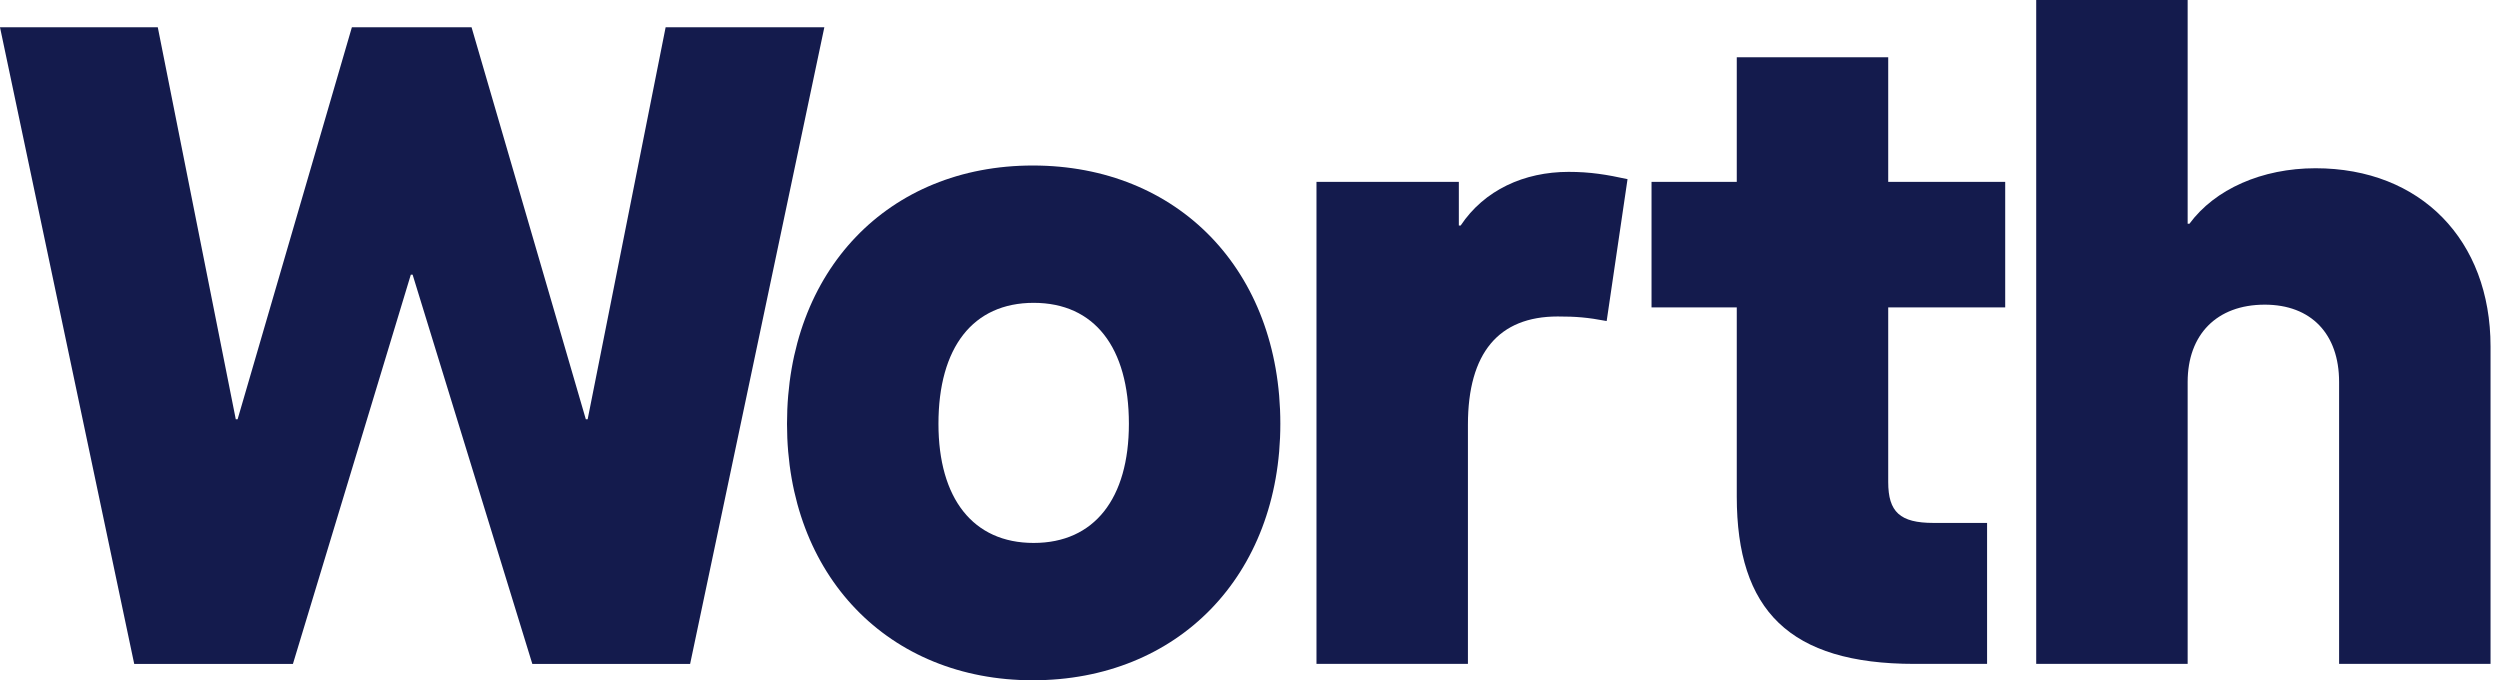
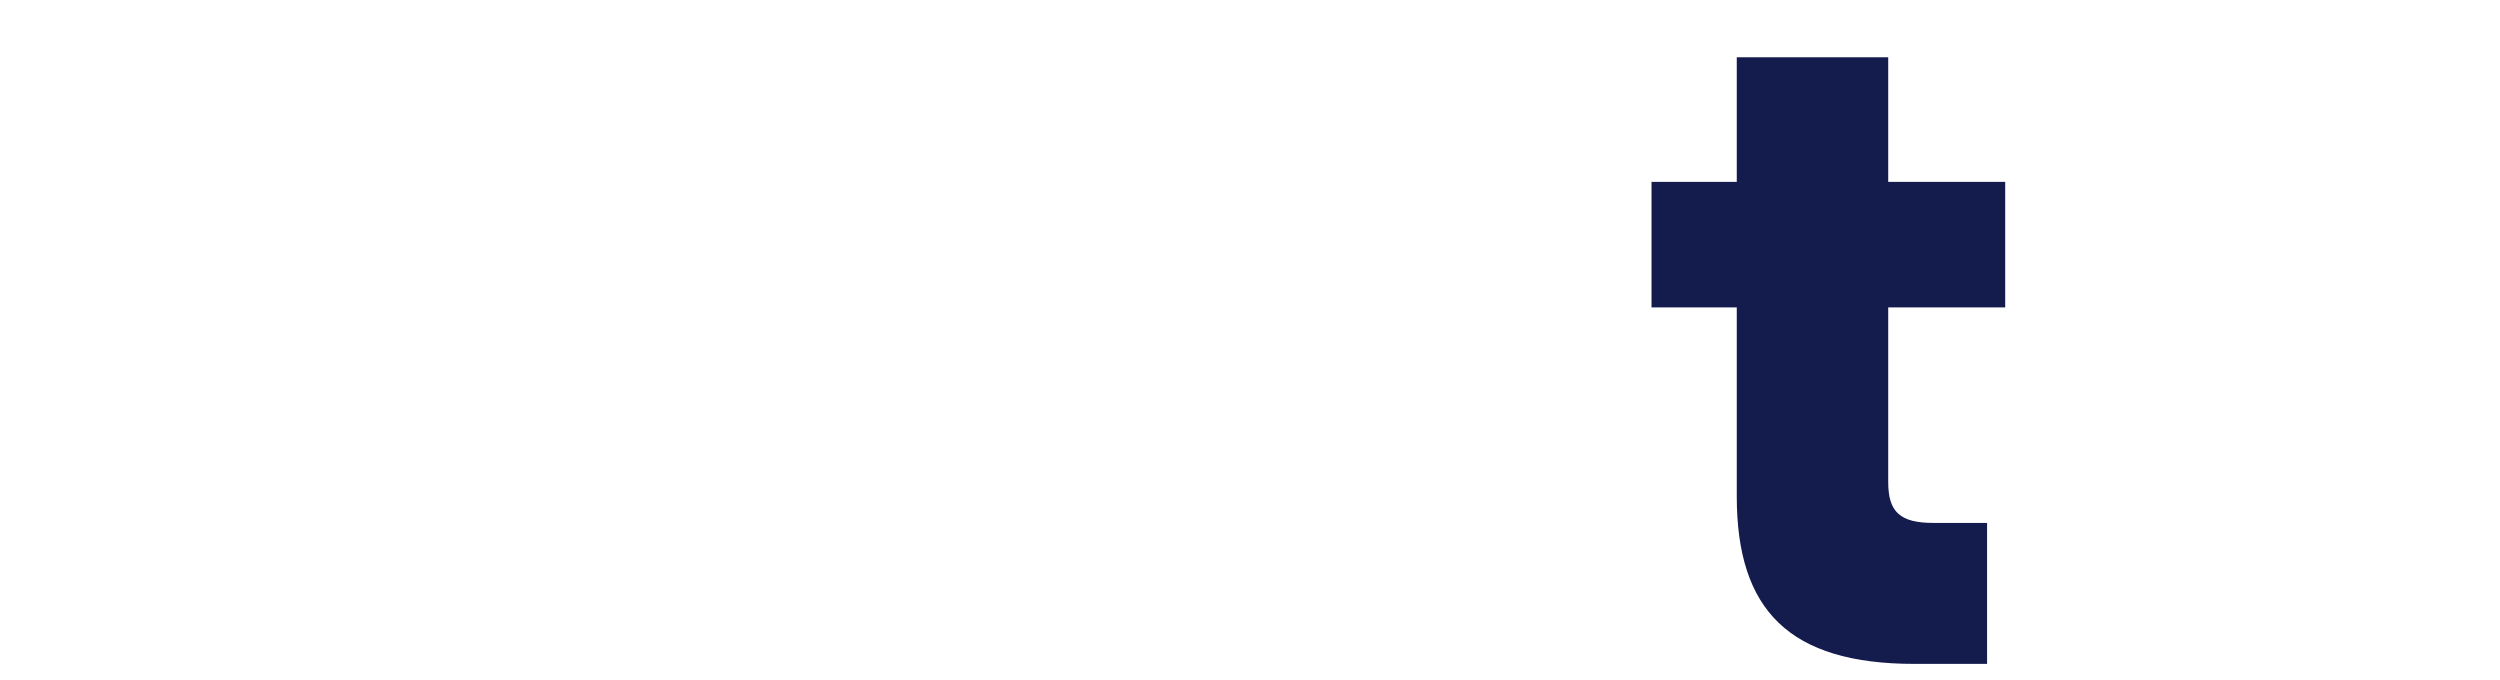
<svg xmlns="http://www.w3.org/2000/svg" width="147" height="40" viewBox="0 0 147 40" fill="none">
-   <path d="M119.729 39.037V0H128.634V13.155H128.741C130.234 11.123 133.007 9.893 136.153 9.893C142.338 9.893 146.444 14.118 146.444 20.374V39.037H137.539V22.46C137.539 19.626 135.886 17.914 133.167 17.914C130.34 17.914 128.634 19.679 128.634 22.46V39.037H119.729Z" fill="#141B4D" />
  <path d="M117.906 18.075H111.027V28.342C111.027 30.107 111.721 30.748 113.693 30.748H116.84V39.037H112.574C105.215 39.037 102.122 35.882 102.122 29.198V18.075H97.11V10.695H102.122V3.369H111.027V10.695H117.906V18.075Z" fill="#141B4D" />
-   <path d="M77.409 39.037V10.695H85.78V13.261H85.887C87.273 11.176 89.62 10.106 92.233 10.106C93.512 10.106 94.472 10.267 95.699 10.534L94.472 18.877C93.352 18.663 92.659 18.609 91.593 18.609C88.127 18.609 86.314 20.748 86.314 24.973V39.037H77.409Z" fill="#141B4D" />
-   <path d="M60.727 40C52.248 40 46.276 33.85 46.276 24.92C46.276 15.882 52.248 9.732 60.727 9.732C69.259 9.732 75.284 15.882 75.284 24.92C75.284 33.85 69.259 40 60.727 40ZM60.78 31.925C64.353 31.925 66.379 29.305 66.379 24.92C66.379 20.428 64.353 17.807 60.78 17.807C57.208 17.807 55.181 20.428 55.181 24.92C55.181 29.305 57.208 31.925 60.78 31.925Z" fill="#141B4D" />
-   <path d="M7.892 39.039L0 1.605H9.278L13.864 24.654H13.971L20.69 1.605H27.728L34.447 24.654H34.554L39.139 1.605H48.471L40.579 39.039H31.301L24.262 16.151H24.156L17.224 39.039H7.892Z" fill="#141B4D" />
</svg>